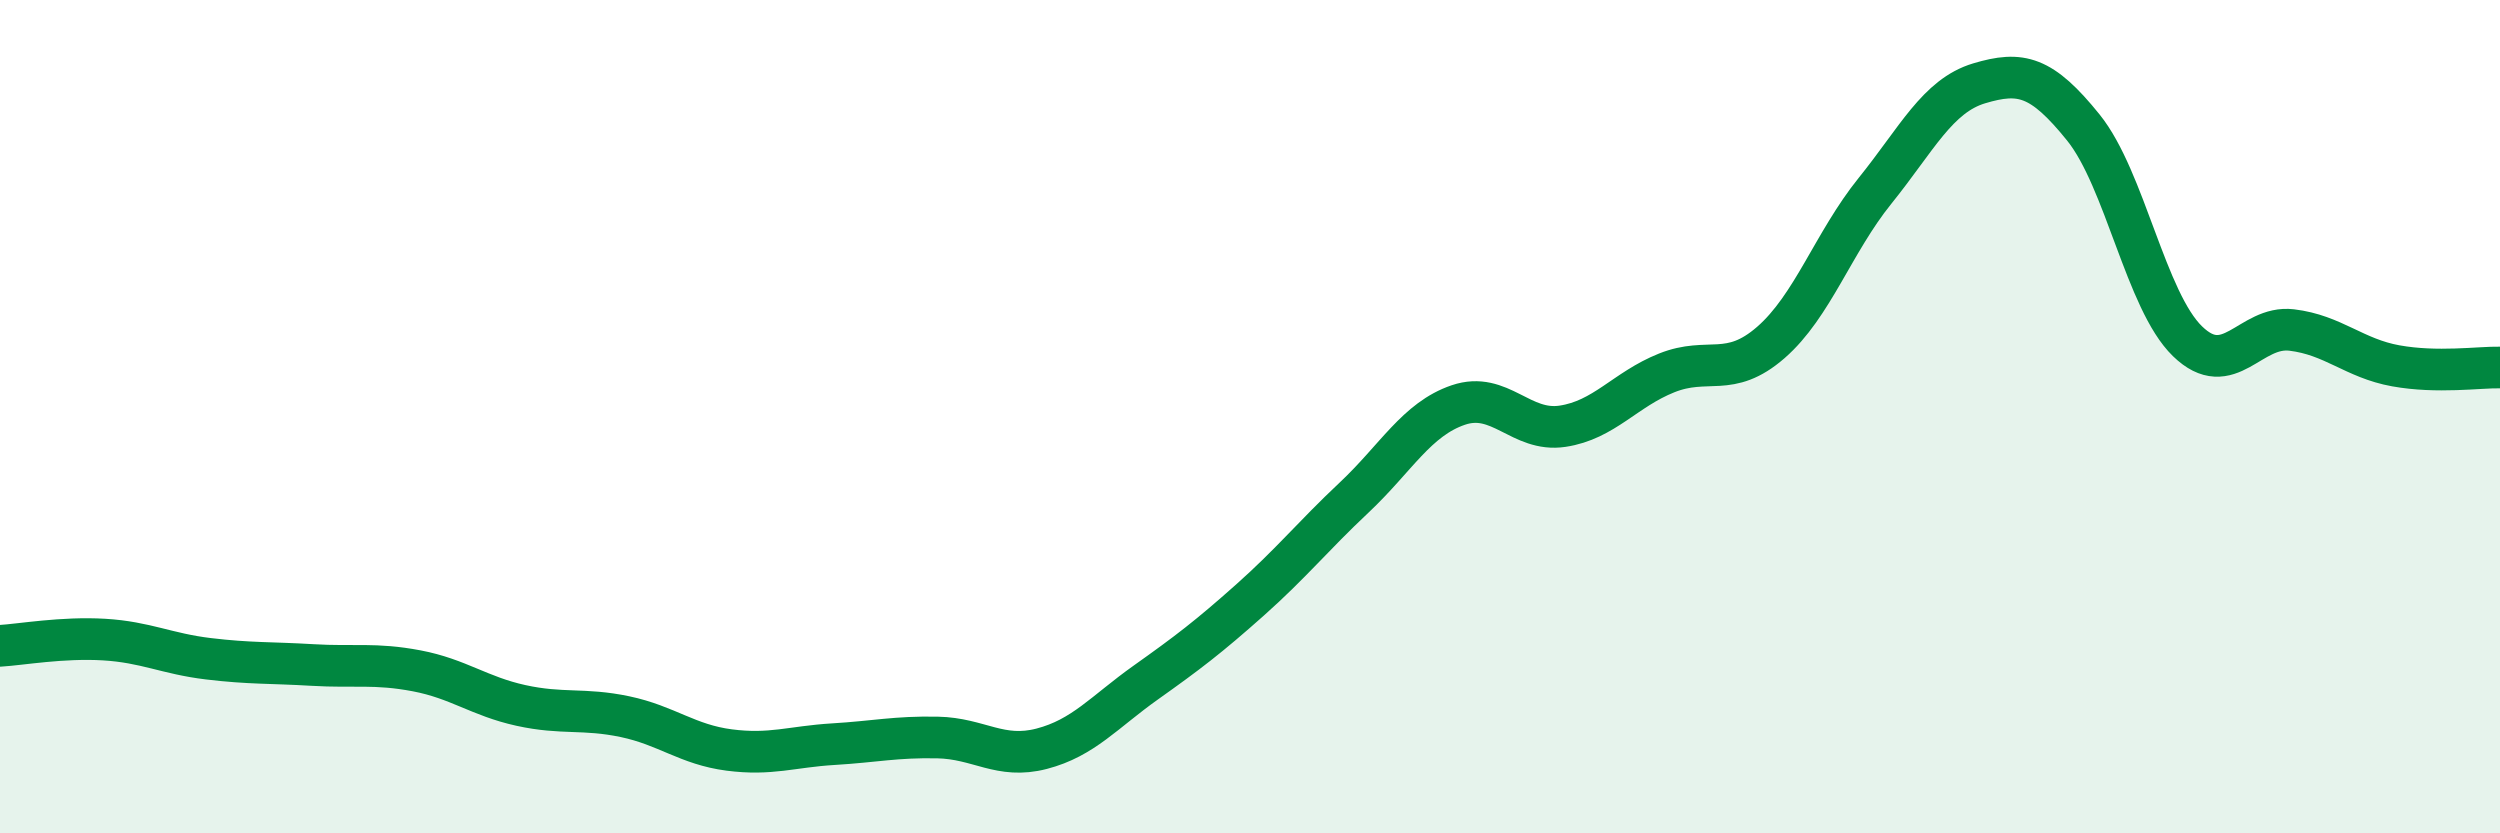
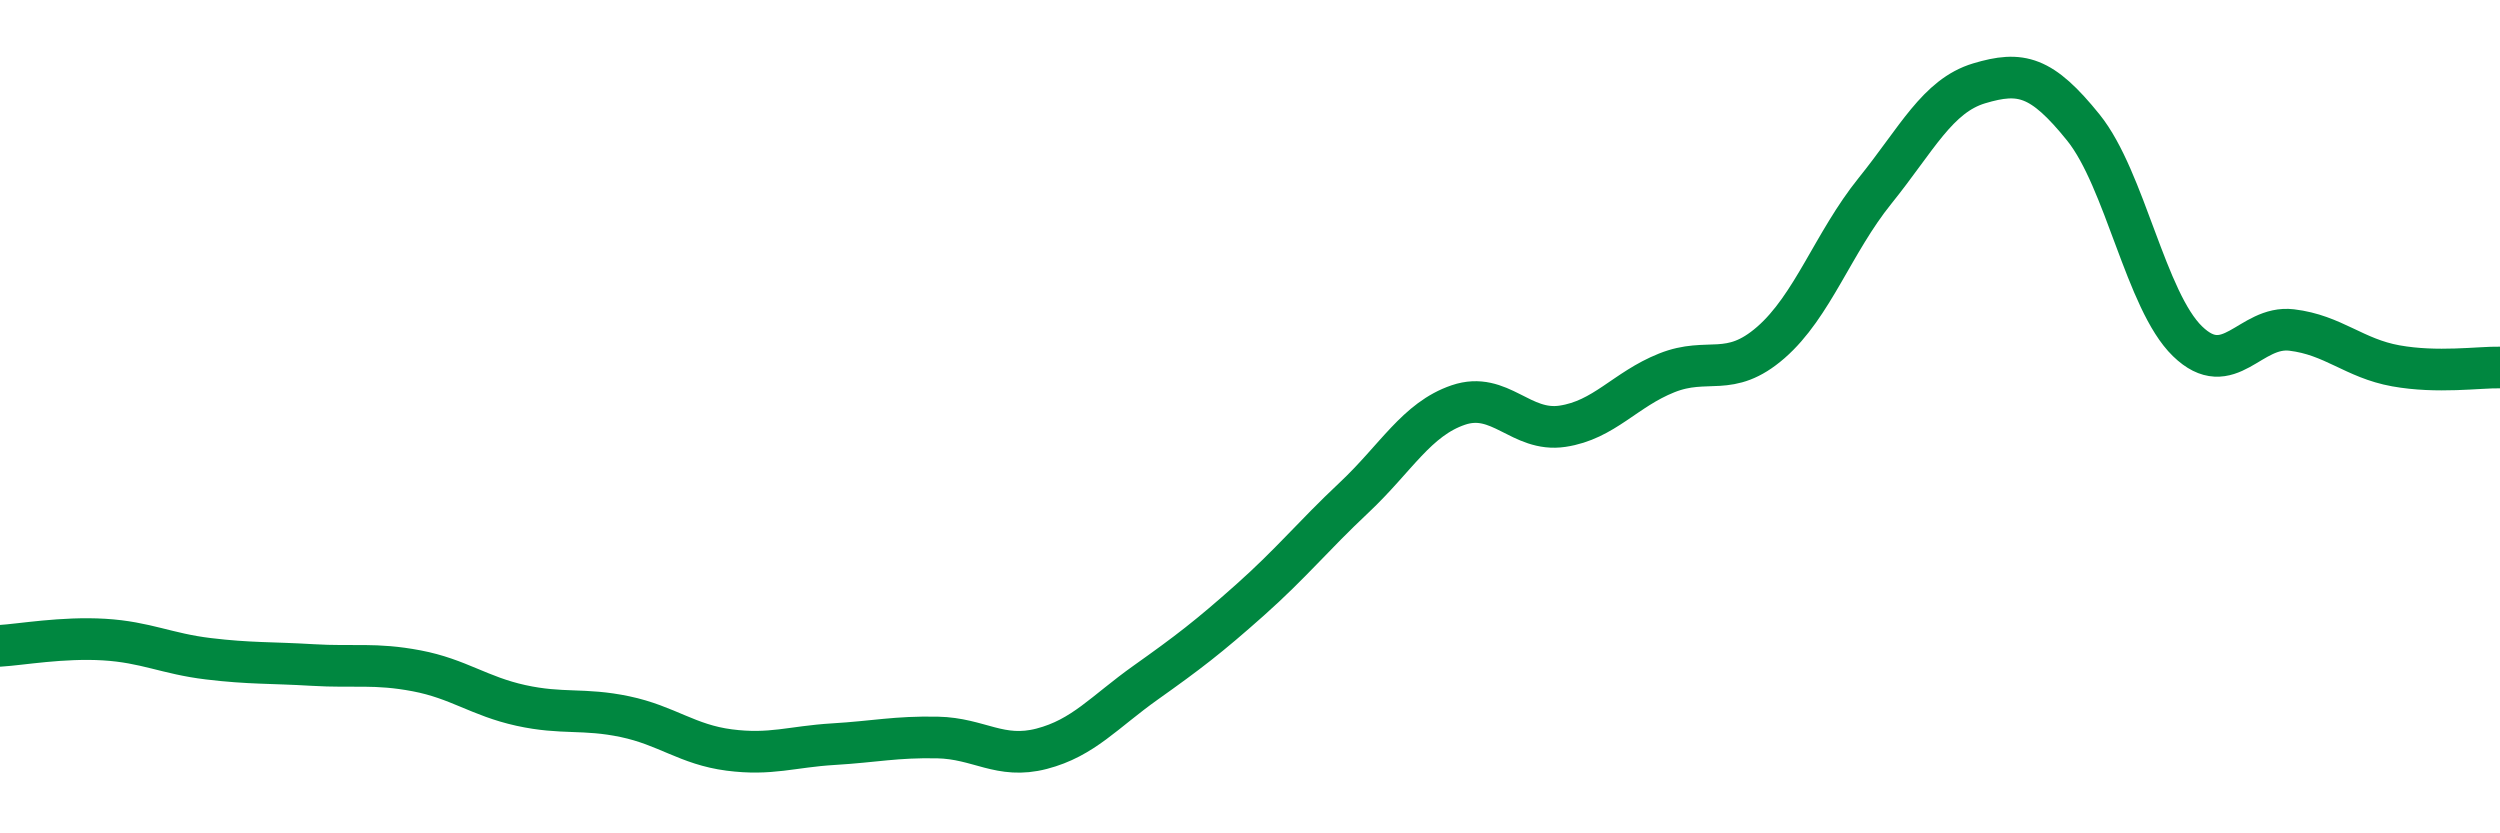
<svg xmlns="http://www.w3.org/2000/svg" width="60" height="20" viewBox="0 0 60 20">
-   <path d="M 0,15.5 C 0.5,15.47 1.5,15.29 2.5,15.35 C 3.5,15.41 4,15.69 5,15.81 C 6,15.93 6.5,15.9 7.5,15.96 C 8.5,16.02 9,15.91 10,16.1 C 11,16.29 11.5,16.71 12.5,16.93 C 13.5,17.15 14,16.99 15,17.2 C 16,17.41 16.5,17.87 17.5,18 C 18.5,18.13 19,17.92 20,17.86 C 21,17.8 21.5,17.68 22.5,17.7 C 23.5,17.72 24,18.23 25,17.97 C 26,17.71 26.5,17.09 27.5,16.38 C 28.5,15.67 29,15.29 30,14.4 C 31,13.51 31.5,12.88 32.5,11.94 C 33.5,11 34,10.06 35,9.72 C 36,9.38 36.5,10.38 37.5,10.23 C 38.5,10.08 39,9.35 40,8.95 C 41,8.55 41.5,9.09 42.5,8.22 C 43.5,7.35 44,5.82 45,4.58 C 46,3.34 46.5,2.3 47.5,2 C 48.5,1.7 49,1.82 50,3.06 C 51,4.3 51.5,7.22 52.5,8.19 C 53.5,9.16 54,7.8 55,7.92 C 56,8.04 56.5,8.6 57.5,8.78 C 58.5,8.96 59.5,8.81 60,8.82L60 20L0 20Z" fill="#008740" opacity="0.1" stroke-linecap="round" stroke-linejoin="round" />
  <path d="M 0,15.5 C 0.5,15.47 1.5,15.29 2.5,15.35 C 3.5,15.41 4,15.69 5,15.81 C 6,15.93 6.5,15.9 7.5,15.96 C 8.5,16.02 9,15.91 10,16.1 C 11,16.29 11.5,16.71 12.5,16.93 C 13.5,17.15 14,16.99 15,17.2 C 16,17.41 16.5,17.87 17.5,18 C 18.5,18.13 19,17.92 20,17.86 C 21,17.8 21.5,17.68 22.5,17.7 C 23.5,17.72 24,18.23 25,17.97 C 26,17.71 26.5,17.09 27.5,16.38 C 28.5,15.67 29,15.29 30,14.4 C 31,13.51 31.5,12.88 32.5,11.94 C 33.5,11 34,10.06 35,9.72 C 36,9.38 36.5,10.38 37.5,10.23 C 38.5,10.08 39,9.35 40,8.95 C 41,8.55 41.5,9.09 42.5,8.22 C 43.5,7.35 44,5.82 45,4.58 C 46,3.34 46.5,2.3 47.5,2 C 48.5,1.7 49,1.82 50,3.06 C 51,4.3 51.5,7.22 52.5,8.19 C 53.5,9.16 54,7.8 55,7.92 C 56,8.04 56.5,8.6 57.5,8.78 C 58.5,8.96 59.5,8.81 60,8.82" stroke="#008740" stroke-width="1" fill="none" stroke-linecap="round" stroke-linejoin="round" />
</svg>